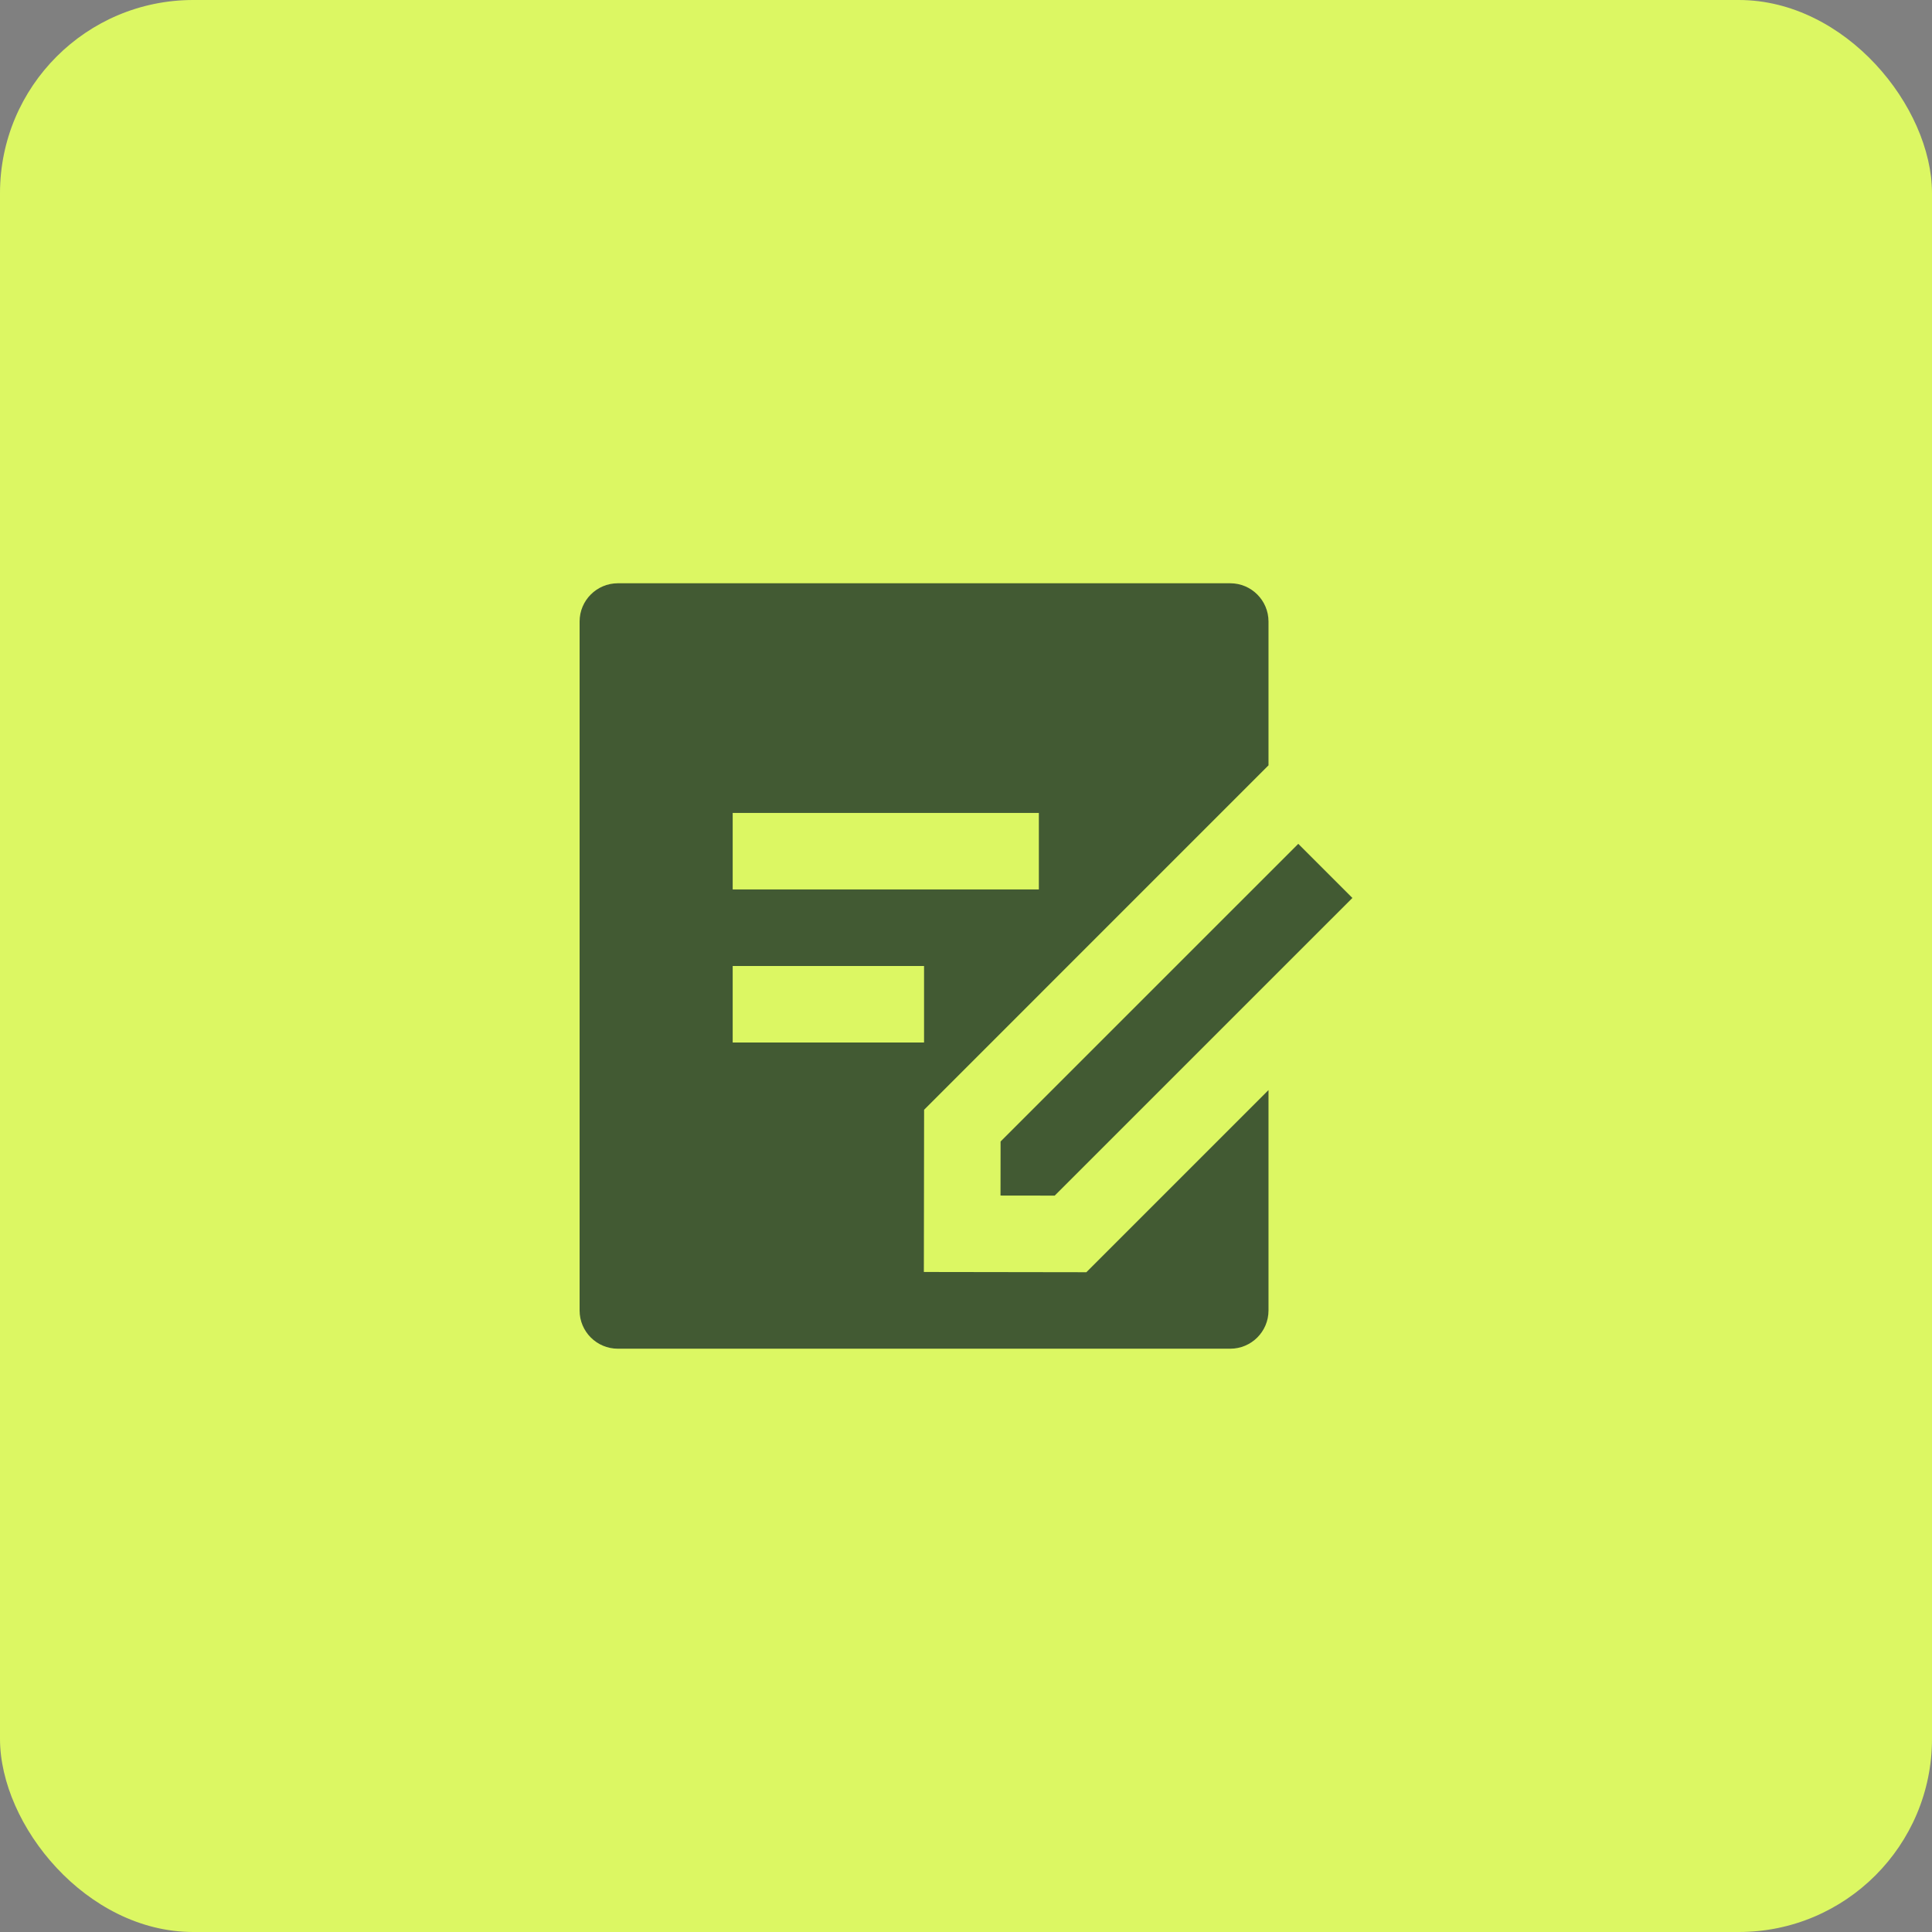
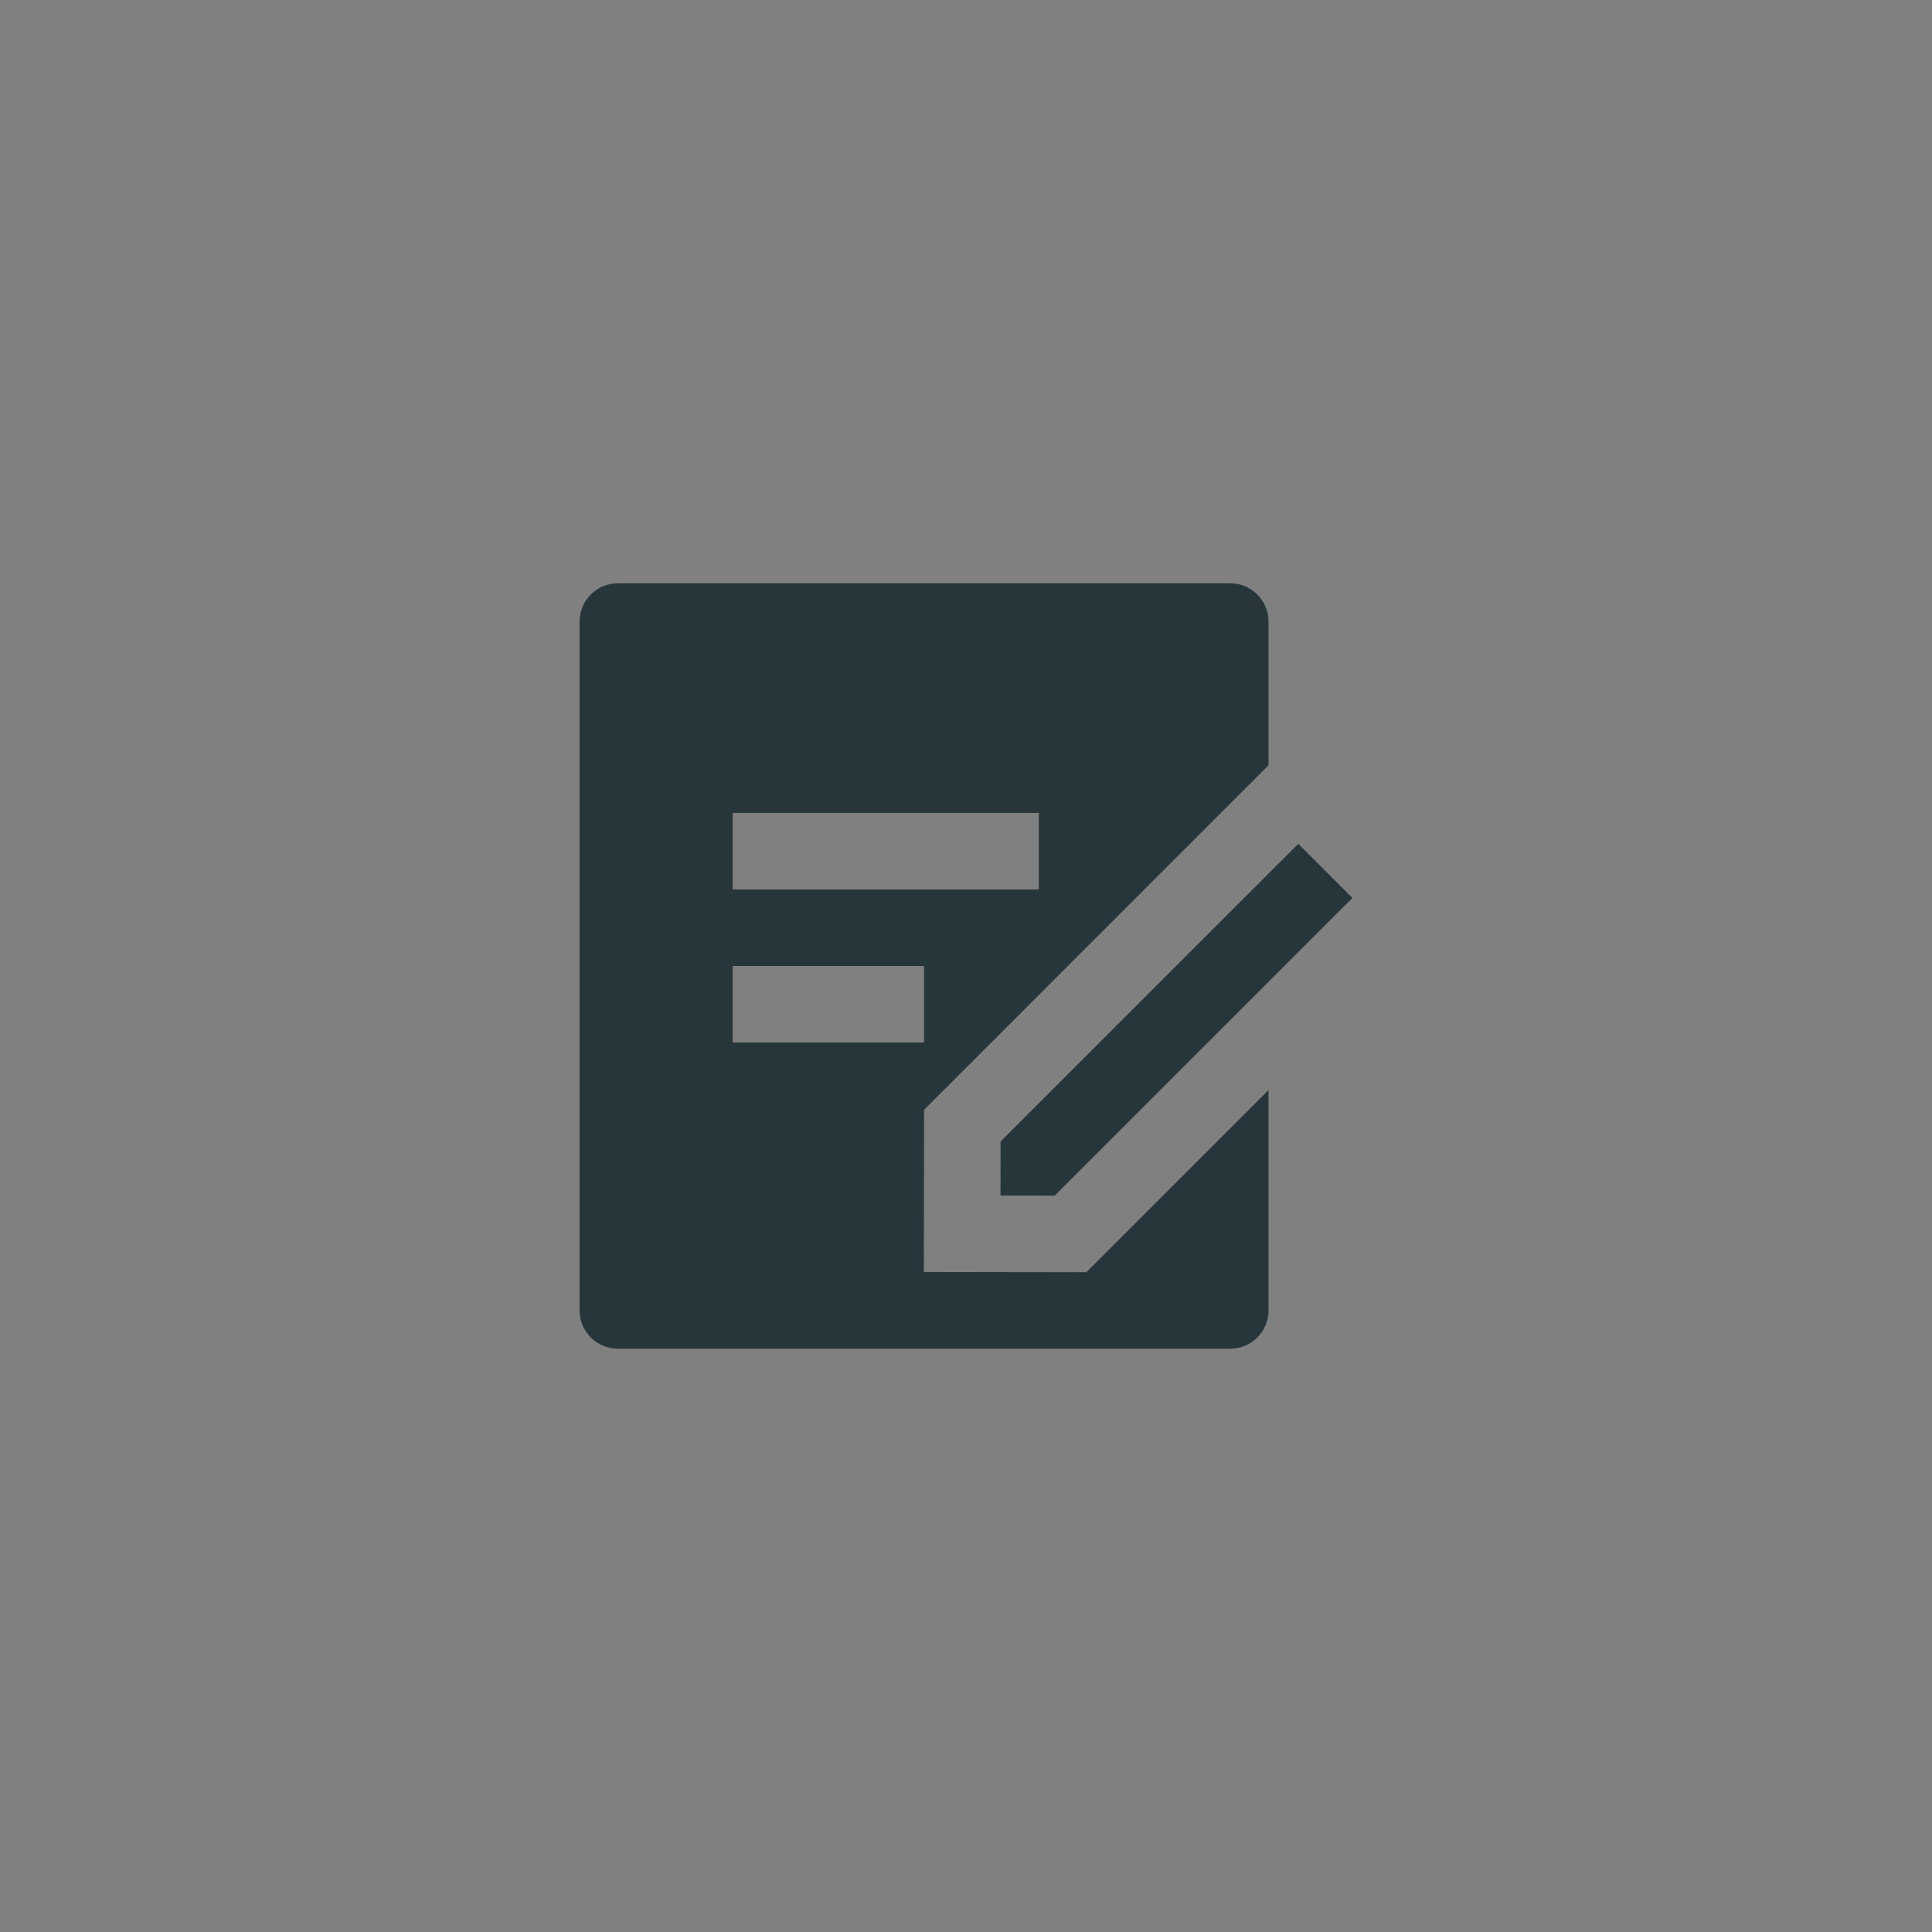
<svg xmlns="http://www.w3.org/2000/svg" width="80" height="80" viewBox="0 0 80 80" fill="none">
  <rect x="0" y="0" width="80" height="80" fill="#808080" stroke="none" />
-   <rect width="80" height="80" rx="8" fill="#DCF763" />
  <path d="M50.941 24.152C51.816 24.152 52.526 24.862 52.526 25.737V31.691L38.265 45.953L38.255 52.67L44.984 52.68L52.526 45.138V54.263C52.526 55.138 51.816 55.847 50.941 55.847H25.585C24.709 55.847 24 55.138 24 54.263V25.737C24 24.862 24.709 24.152 25.585 24.152H50.941ZM53.759 34.941L56 37.182L43.673 49.508L41.429 49.505L41.432 47.267L53.759 34.941ZM38.263 40H30.339V43.169H38.263V40ZM43.017 33.661H30.339V36.83H43.017V33.661Z" fill="#00171F" fill-opacity="0.7" />
</svg>